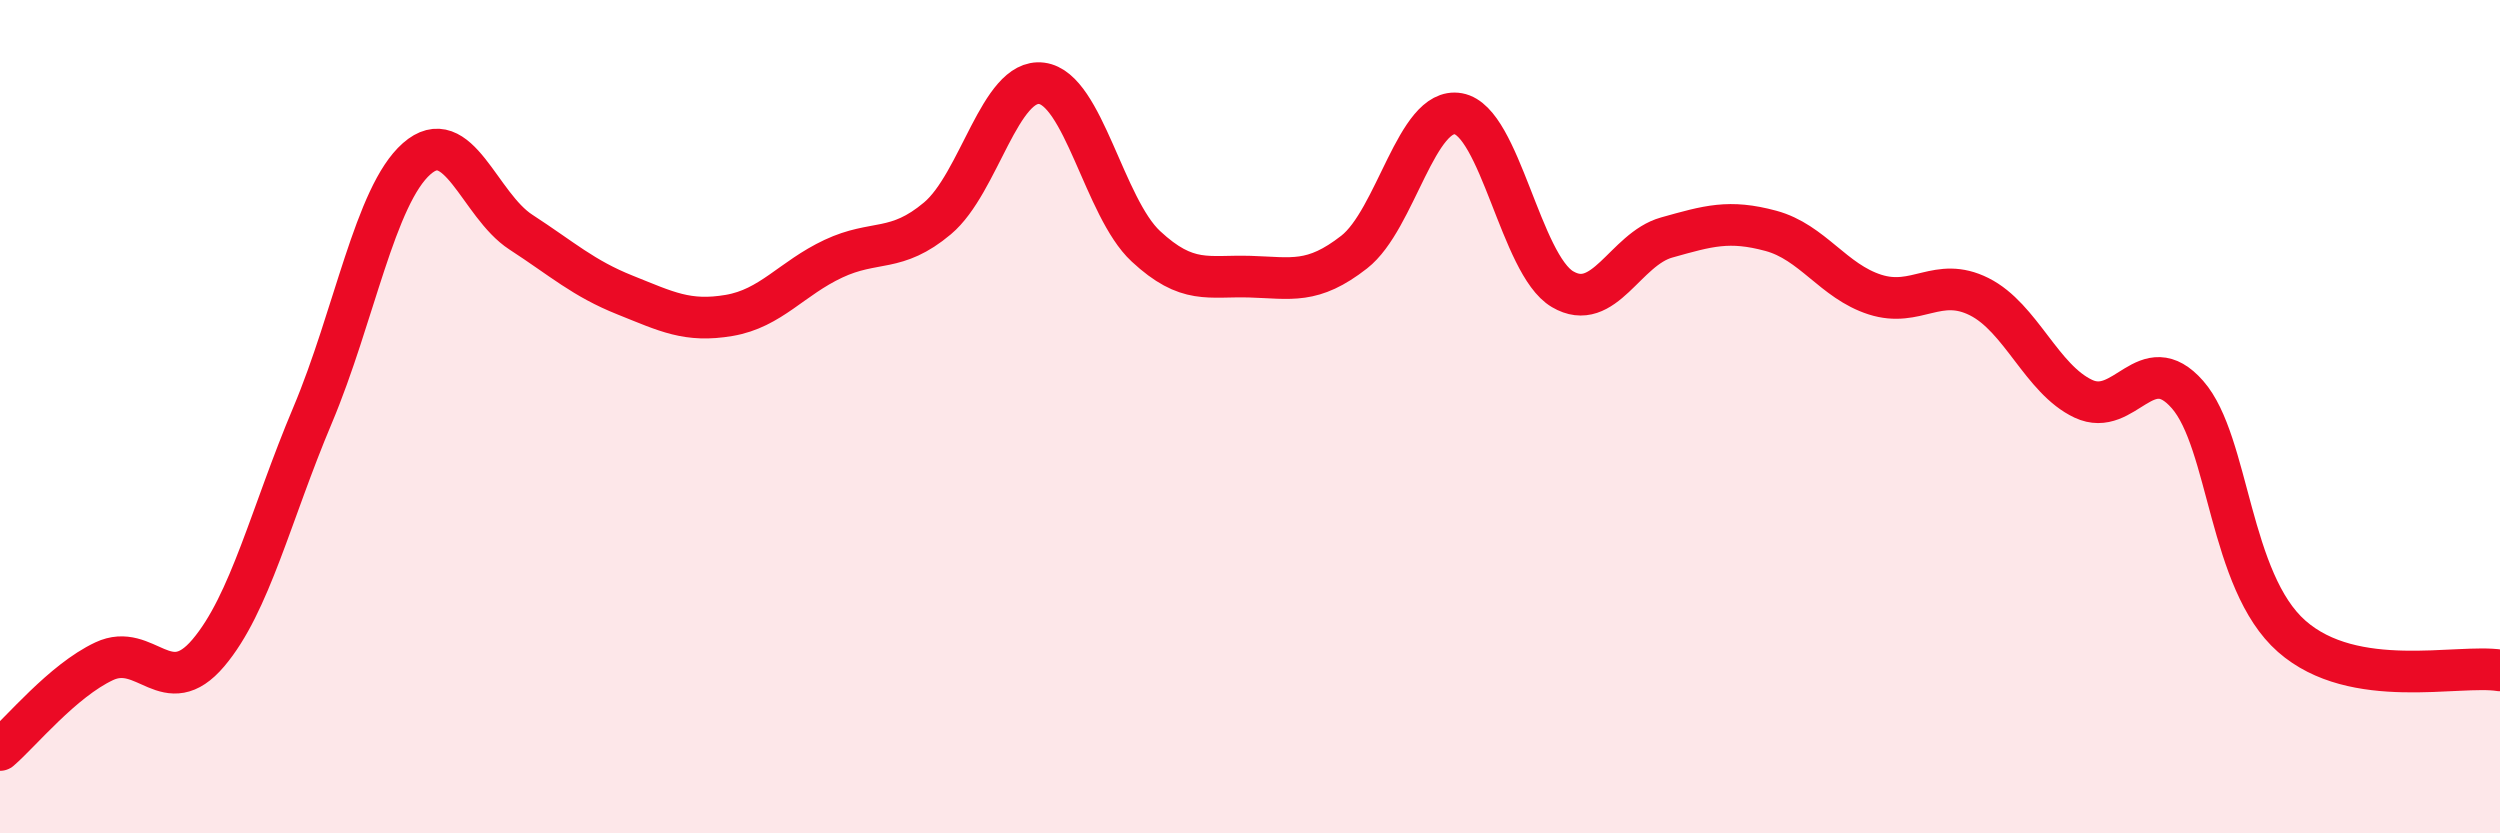
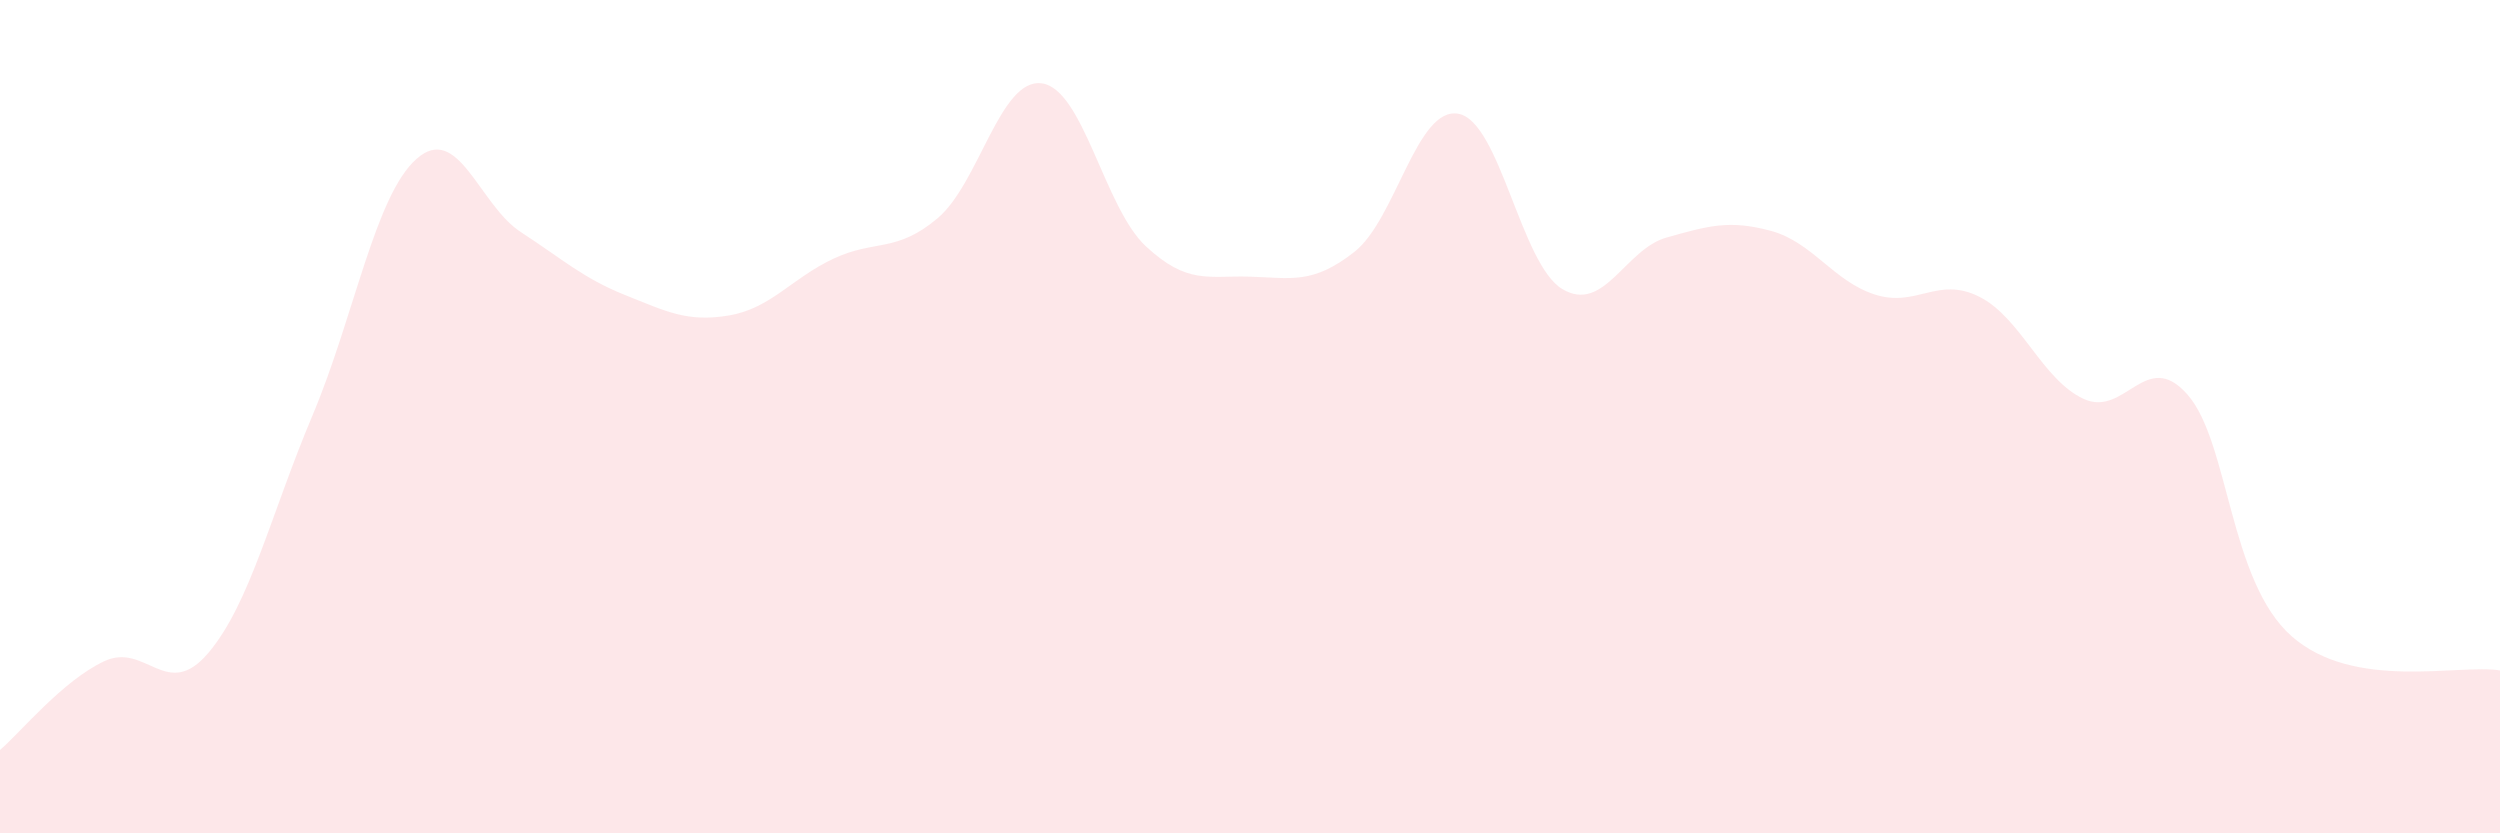
<svg xmlns="http://www.w3.org/2000/svg" width="60" height="20" viewBox="0 0 60 20">
  <path d="M 0,18 C 0.5,17.57 1.5,16.34 2.5,15.87 C 3.5,15.4 4,16.85 5,15.67 C 6,14.49 6.5,12.34 7.5,9.97 C 8.5,7.6 9,4.69 10,3.81 C 11,2.93 11.5,4.92 12.5,5.57 C 13.5,6.22 14,6.68 15,7.08 C 16,7.48 16.5,7.74 17.5,7.57 C 18.5,7.4 19,6.68 20,6.21 C 21,5.74 21.5,6.08 22.5,5.24 C 23.5,4.4 24,1.87 25,2 C 26,2.13 26.5,4.98 27.5,5.91 C 28.5,6.84 29,6.61 30,6.64 C 31,6.67 31.5,6.83 32.5,6.05 C 33.5,5.27 34,2.55 35,2.73 C 36,2.91 36.5,6.35 37.5,6.94 C 38.5,7.53 39,5.98 40,5.7 C 41,5.42 41.5,5.27 42.5,5.54 C 43.5,5.81 44,6.75 45,7.07 C 46,7.39 46.5,6.62 47.5,7.12 C 48.5,7.62 49,9.1 50,9.57 C 51,10.04 51.5,8.33 52.5,9.47 C 53.5,10.61 53.5,13.95 55,15.27 C 56.5,16.59 59,15.93 60,16.09L60 20L0 20Z" fill="#EB0A25" opacity="0.1" stroke-linecap="round" stroke-linejoin="round" />
-   <path d="M 0,18 C 0.5,17.57 1.5,16.34 2.5,15.87 C 3.5,15.4 4,16.85 5,15.67 C 6,14.49 6.5,12.34 7.5,9.97 C 8.5,7.6 9,4.69 10,3.81 C 11,2.93 11.5,4.92 12.5,5.57 C 13.5,6.22 14,6.68 15,7.08 C 16,7.48 16.5,7.74 17.5,7.57 C 18.5,7.4 19,6.68 20,6.21 C 21,5.74 21.5,6.08 22.5,5.24 C 23.5,4.4 24,1.87 25,2 C 26,2.13 26.5,4.98 27.5,5.91 C 28.5,6.84 29,6.61 30,6.64 C 31,6.67 31.5,6.83 32.5,6.05 C 33.5,5.27 34,2.55 35,2.73 C 36,2.91 36.5,6.35 37.5,6.94 C 38.5,7.53 39,5.98 40,5.7 C 41,5.42 41.5,5.27 42.5,5.54 C 43.5,5.81 44,6.75 45,7.07 C 46,7.39 46.5,6.62 47.5,7.12 C 48.5,7.62 49,9.1 50,9.57 C 51,10.04 51.5,8.33 52.5,9.47 C 53.5,10.61 53.5,13.95 55,15.27 C 56.5,16.59 59,15.93 60,16.09" stroke="#EB0A25" stroke-width="1" fill="none" stroke-linecap="round" stroke-linejoin="round" />
</svg>